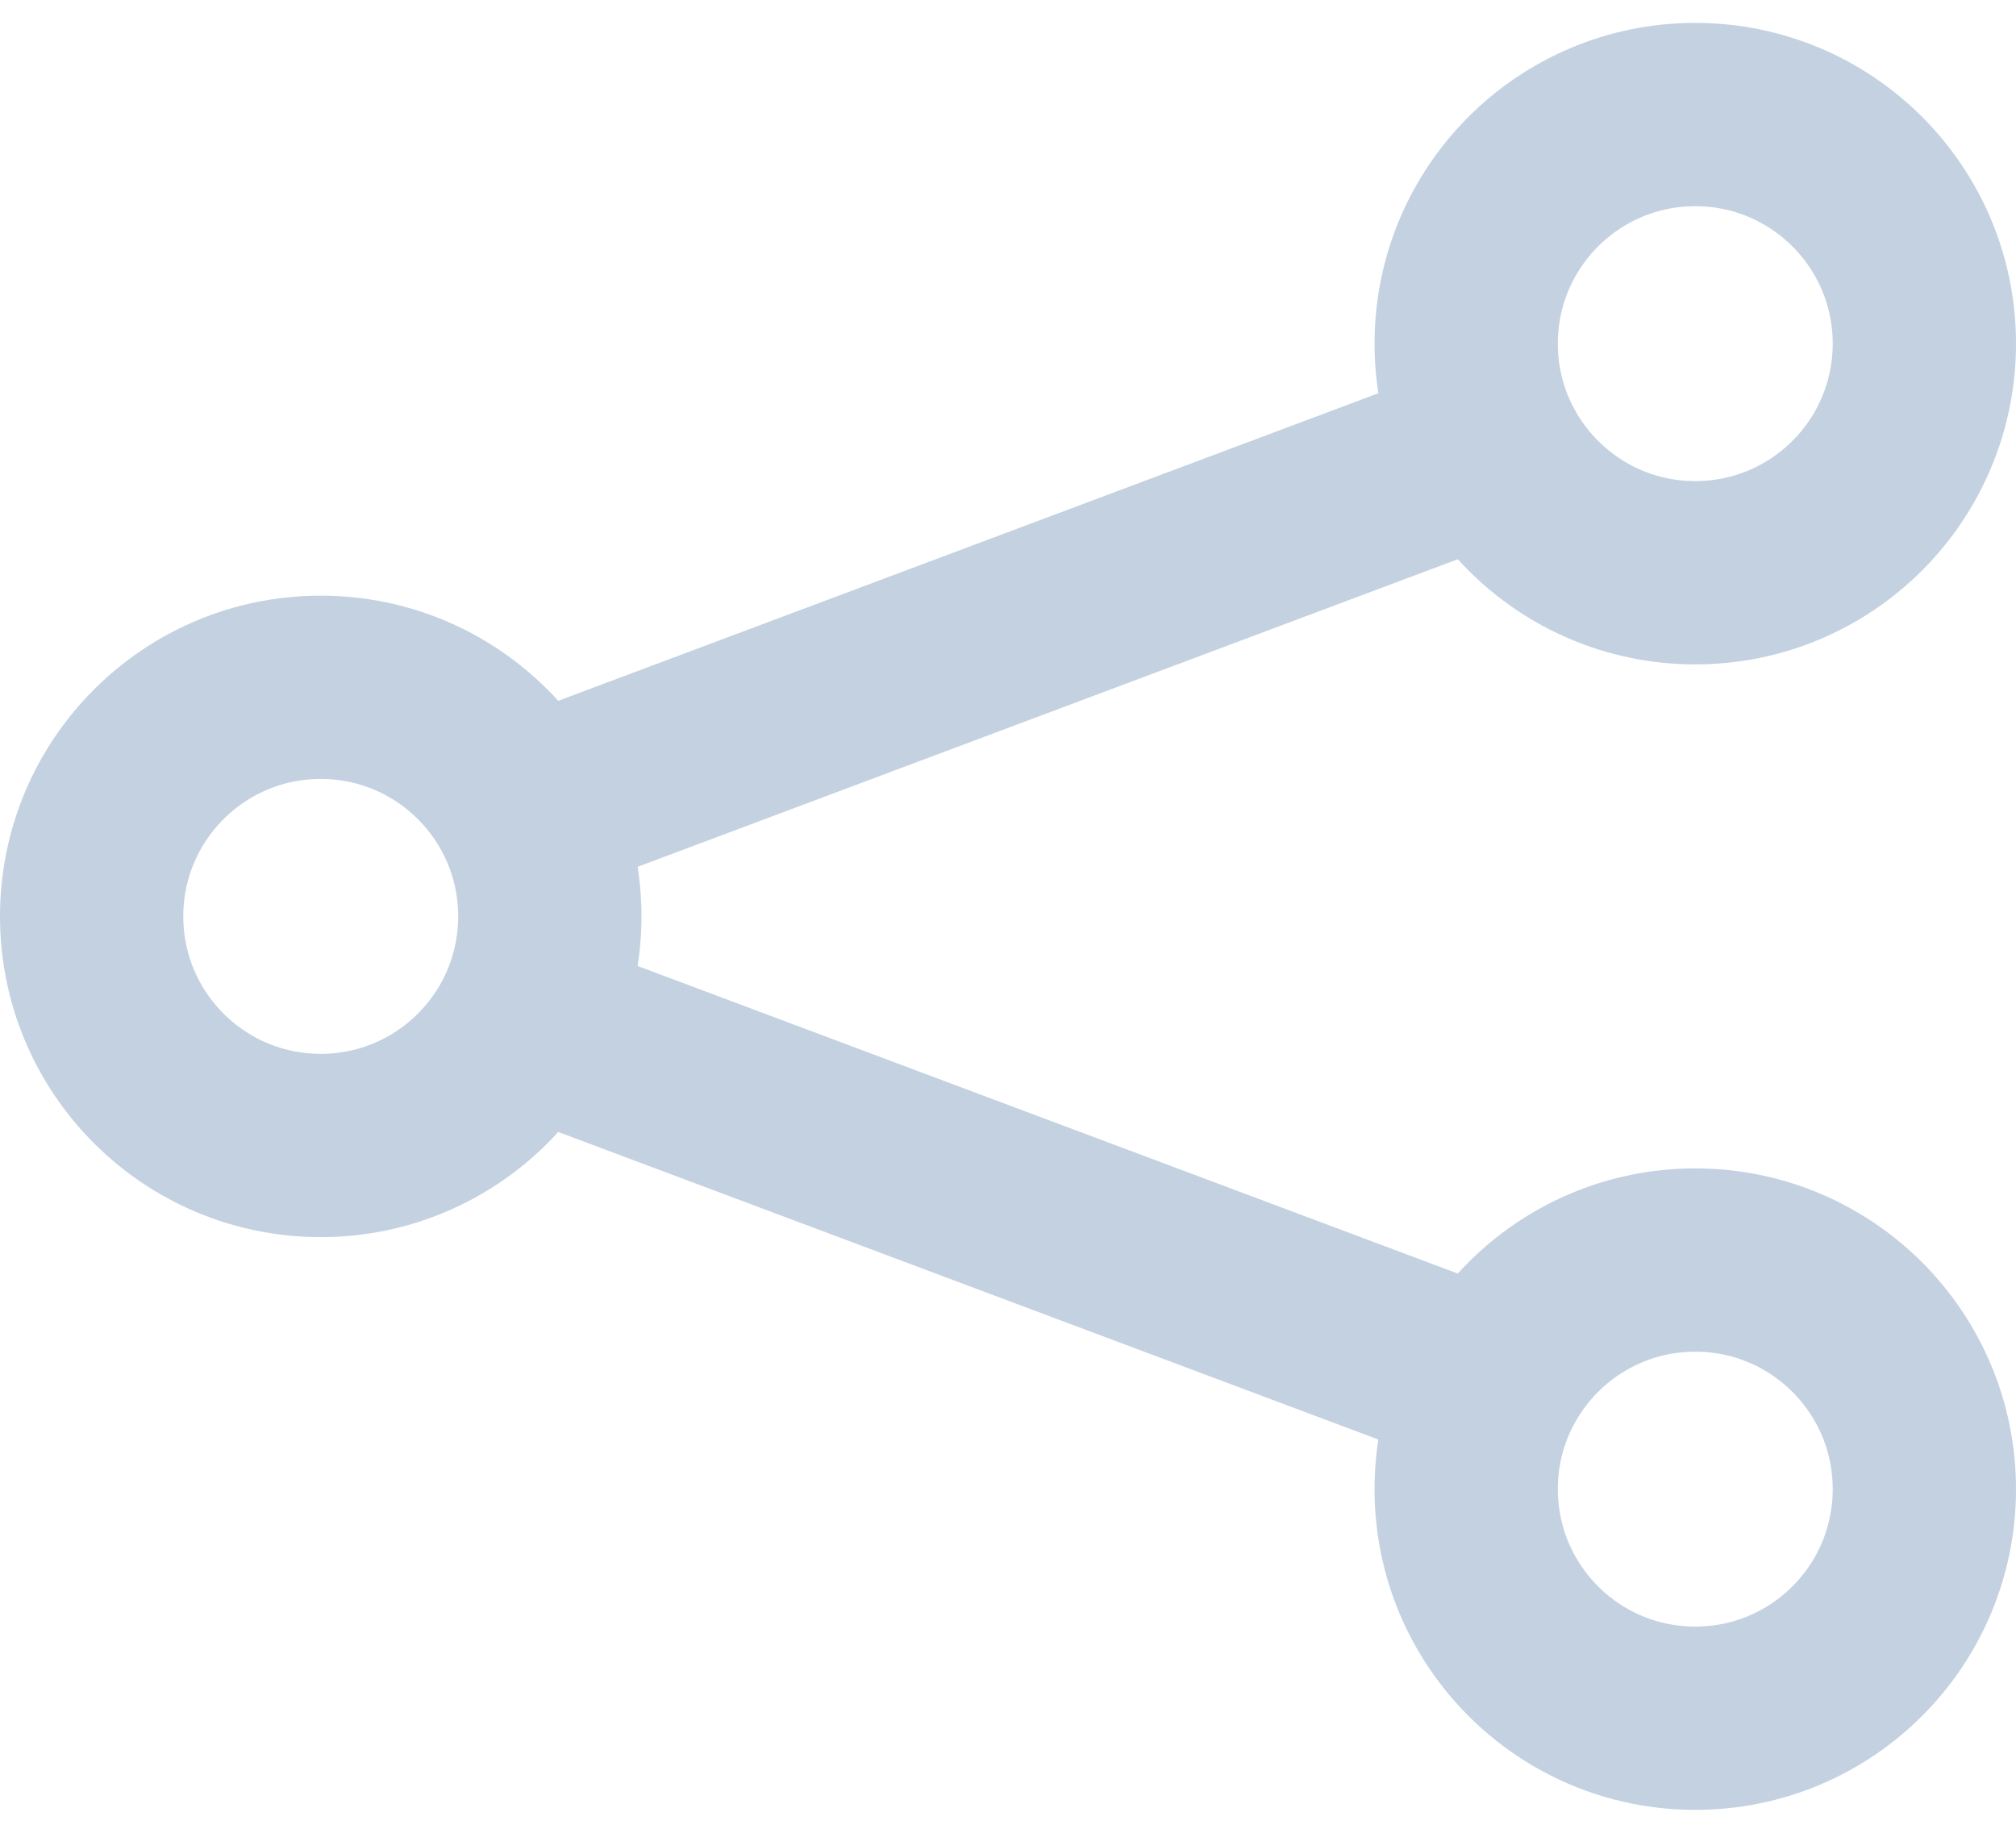
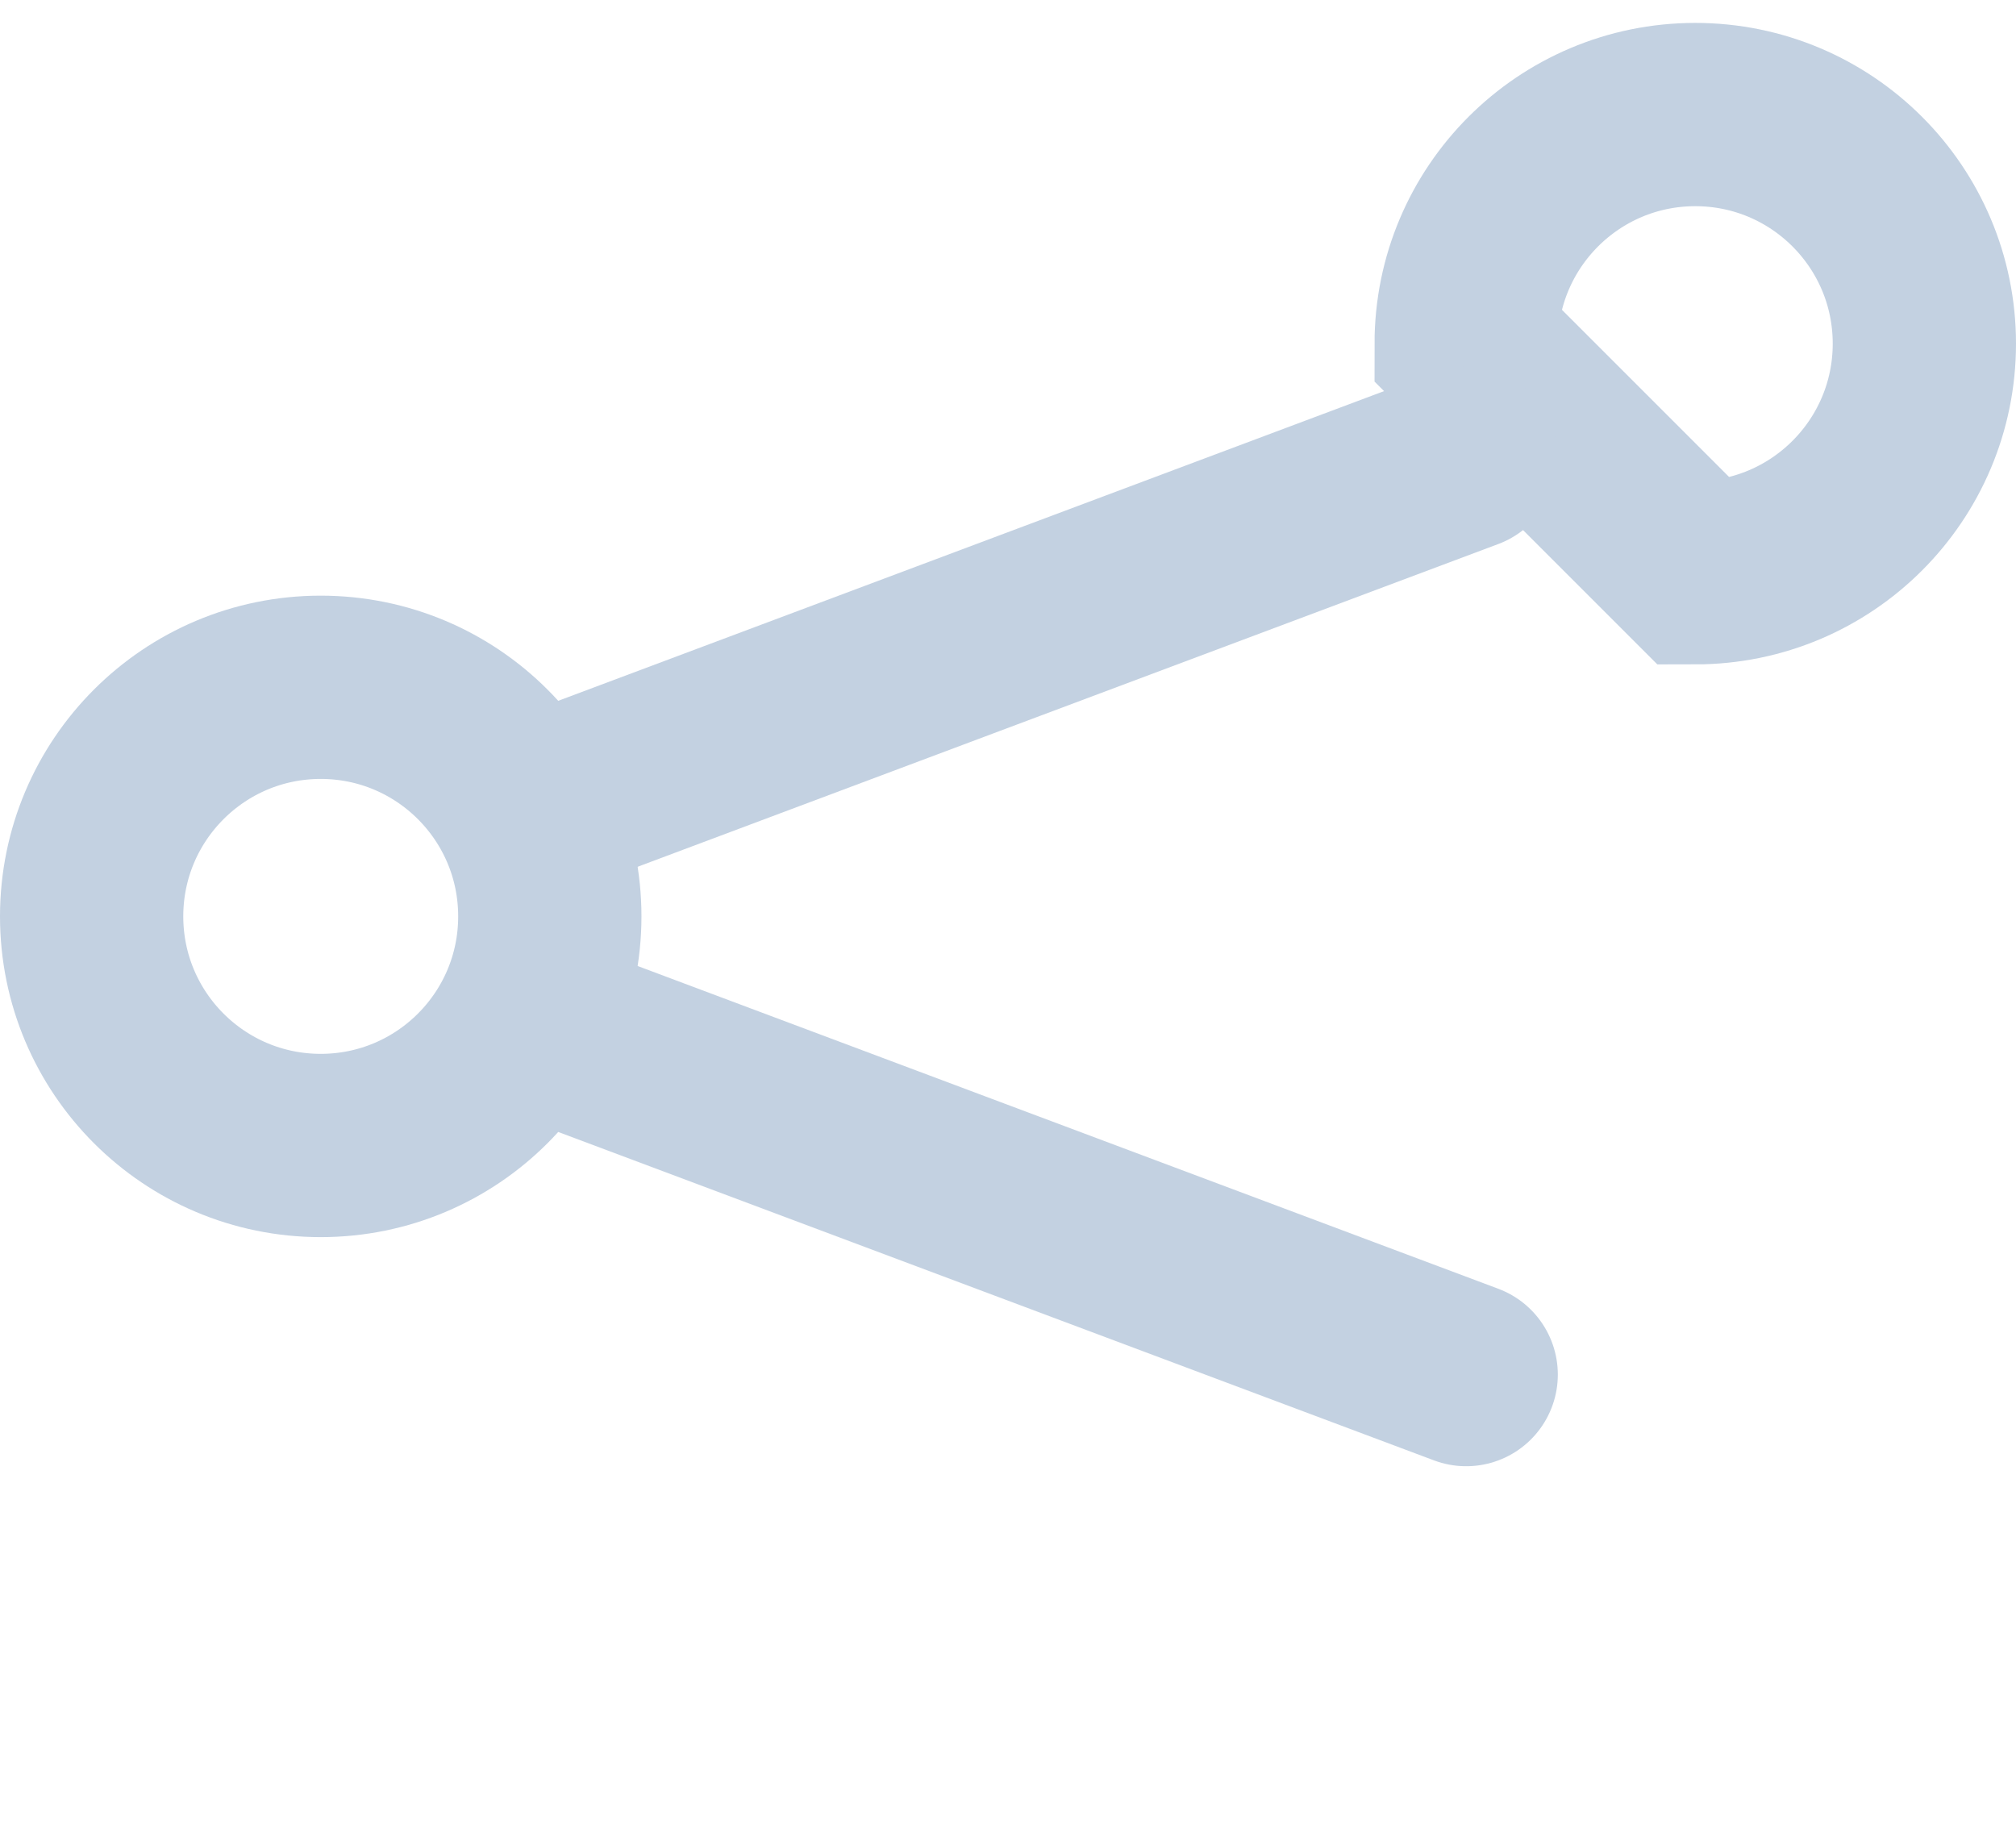
<svg xmlns="http://www.w3.org/2000/svg" width="22" height="20" viewBox="0 0 22 20" fill="none">
-   <path fill-rule="evenodd" clip-rule="evenodd" d="M18.5 18.75C19.881 18.75 21 17.631 21 16.25C21 14.869 19.881 13.75 18.5 13.75C17.119 13.75 16 14.869 16 16.25C16 17.631 17.119 18.75 18.5 18.75Z" stroke="#C3D1E1" stroke-width="2" />
-   <path fill-rule="evenodd" clip-rule="evenodd" d="M18.5 6.25C19.881 6.25 21 5.131 21 3.75C21 2.369 19.881 1.25 18.5 1.25C17.119 1.25 16 2.369 16 3.75C16 5.131 17.119 6.25 18.5 6.25Z" stroke="#C3D1E1" stroke-width="2" />
+   <path fill-rule="evenodd" clip-rule="evenodd" d="M18.5 6.25C19.881 6.25 21 5.131 21 3.75C21 2.369 19.881 1.25 18.5 1.25C17.119 1.25 16 2.369 16 3.75Z" stroke="#C3D1E1" stroke-width="2" />
  <path fill-rule="evenodd" clip-rule="evenodd" d="M3.5 12.5C4.881 12.5 6 11.381 6 10C6 8.619 4.881 7.5 3.5 7.5C2.119 7.5 1 8.619 1 10C1 11.381 2.119 12.5 3.5 12.5Z" stroke="#C3D1E1" stroke-width="2" />
  <path d="M16 15L6 11.25" stroke="#C3D1E1" stroke-width="2" stroke-linecap="round" />
  <path d="M16 5L6 8.75" stroke="#C3D1E1" stroke-width="2" stroke-linecap="round" />
</svg>